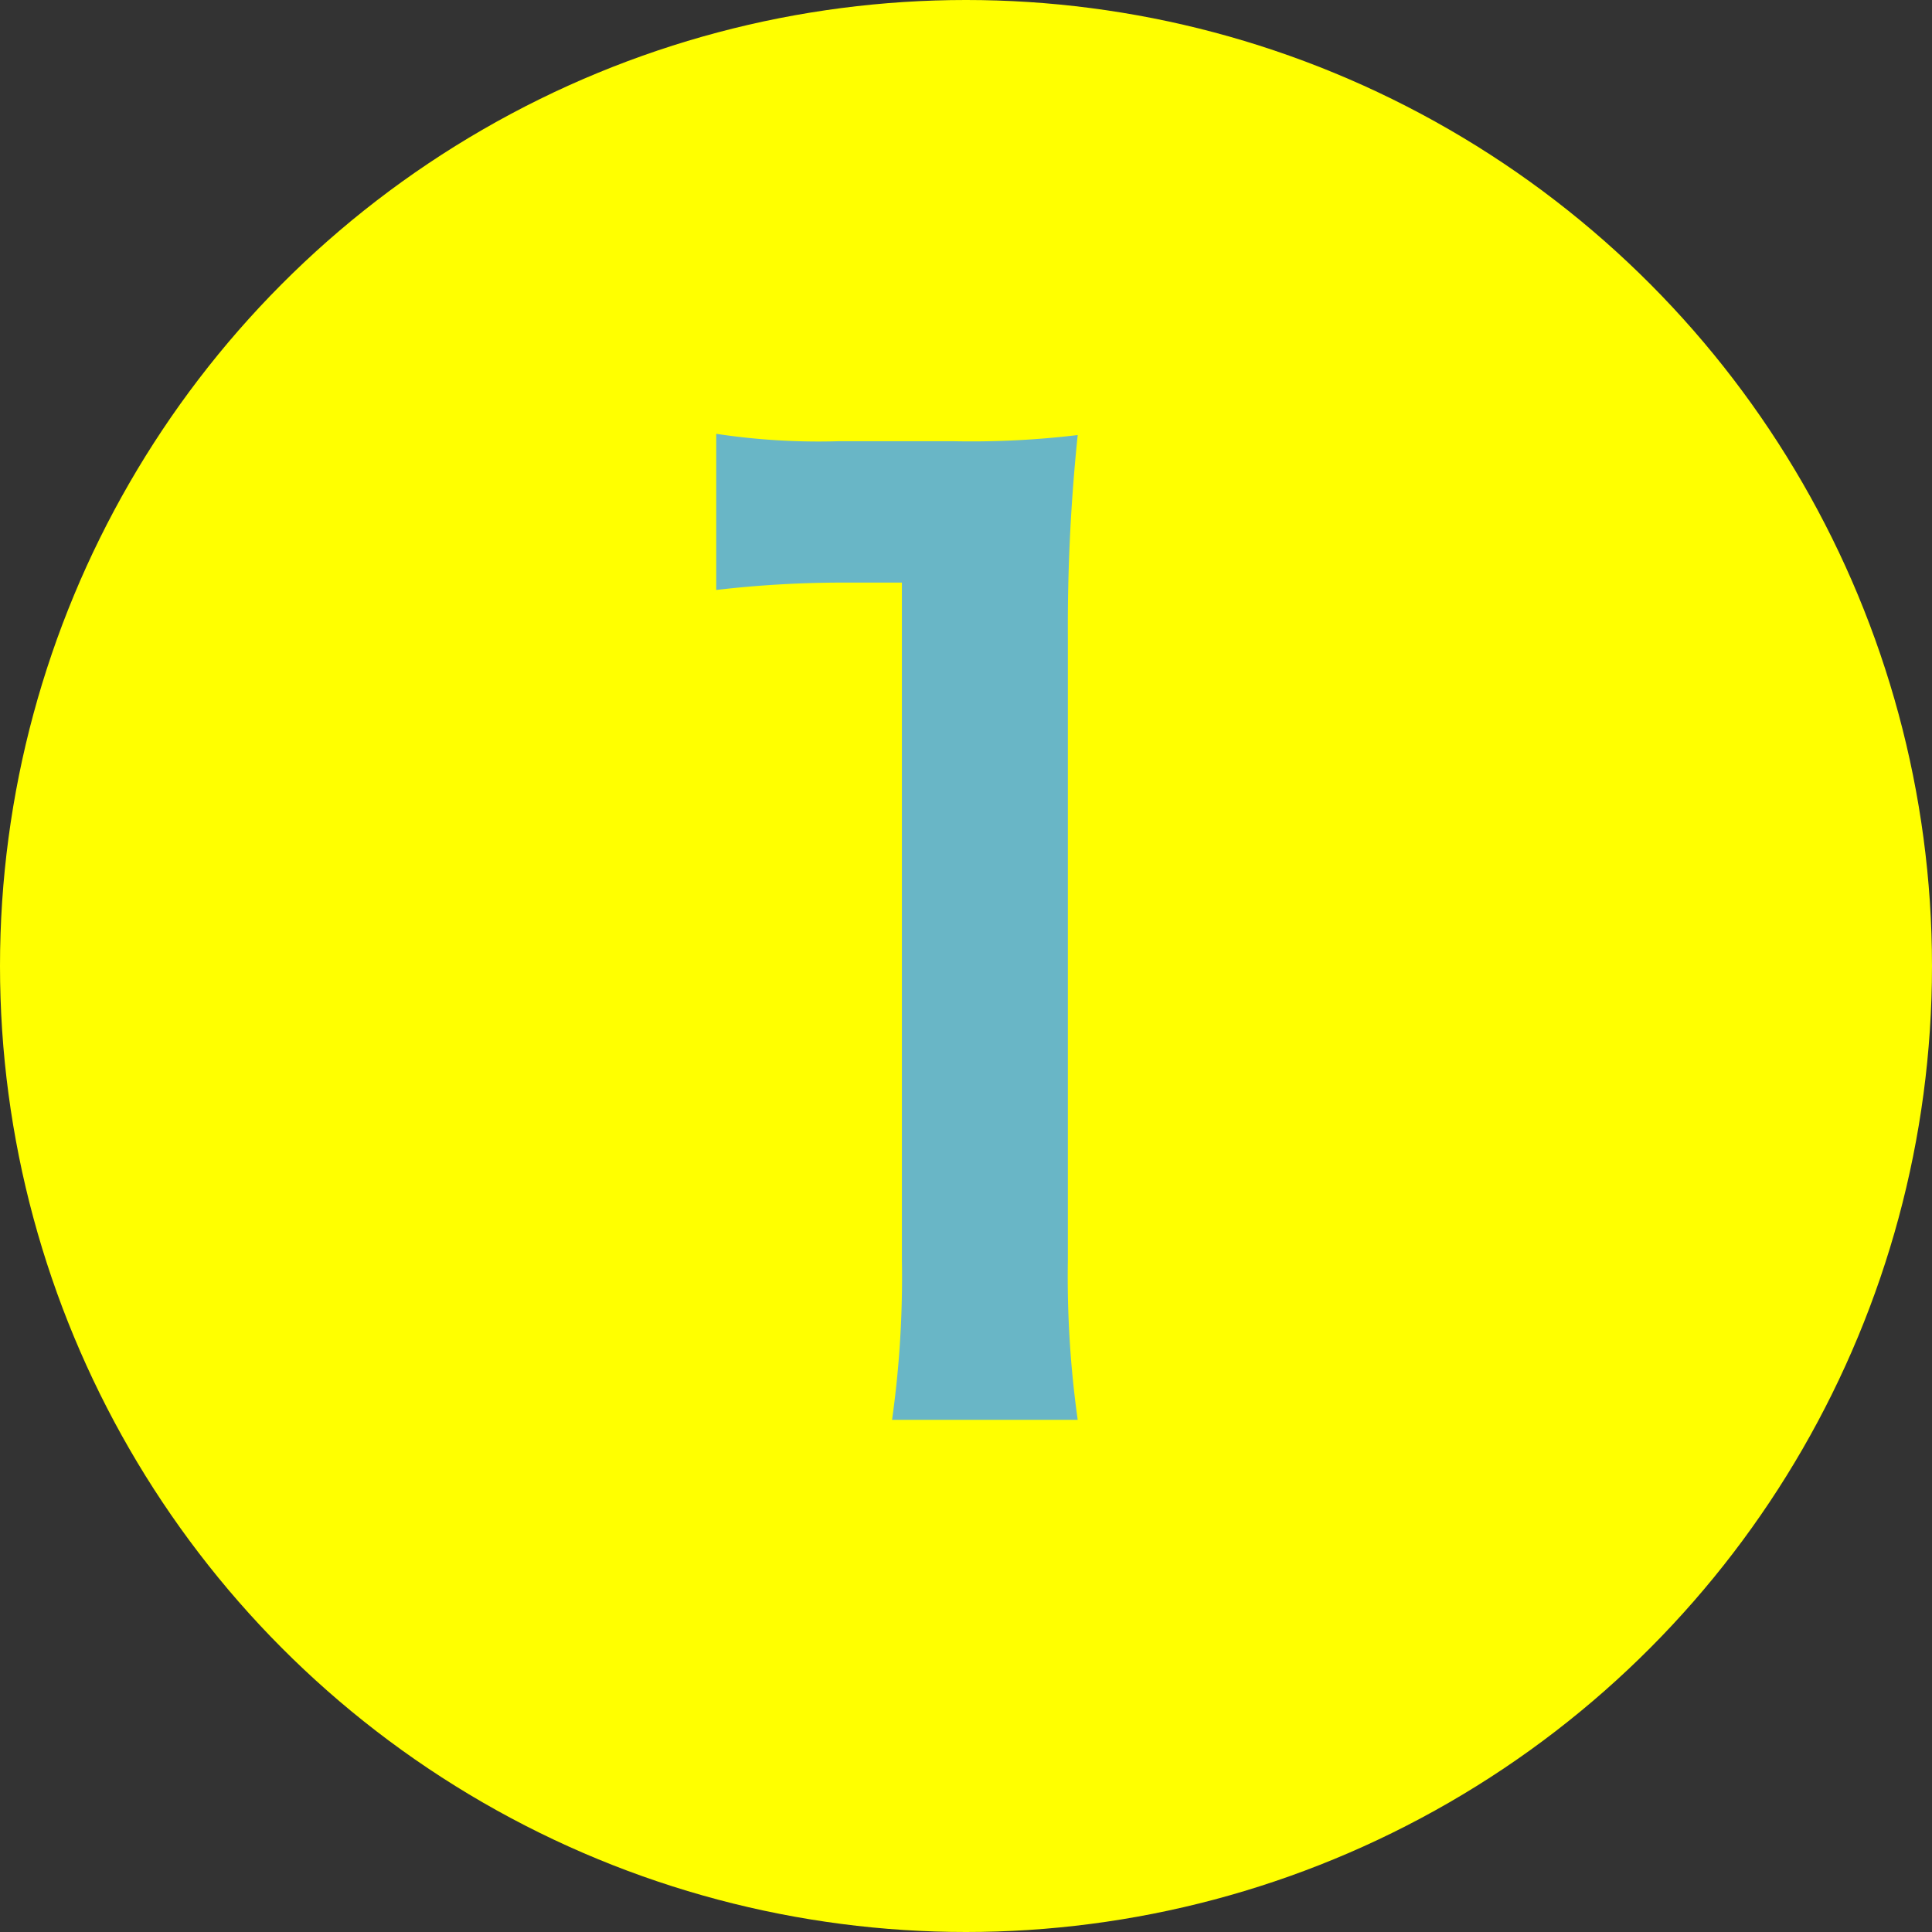
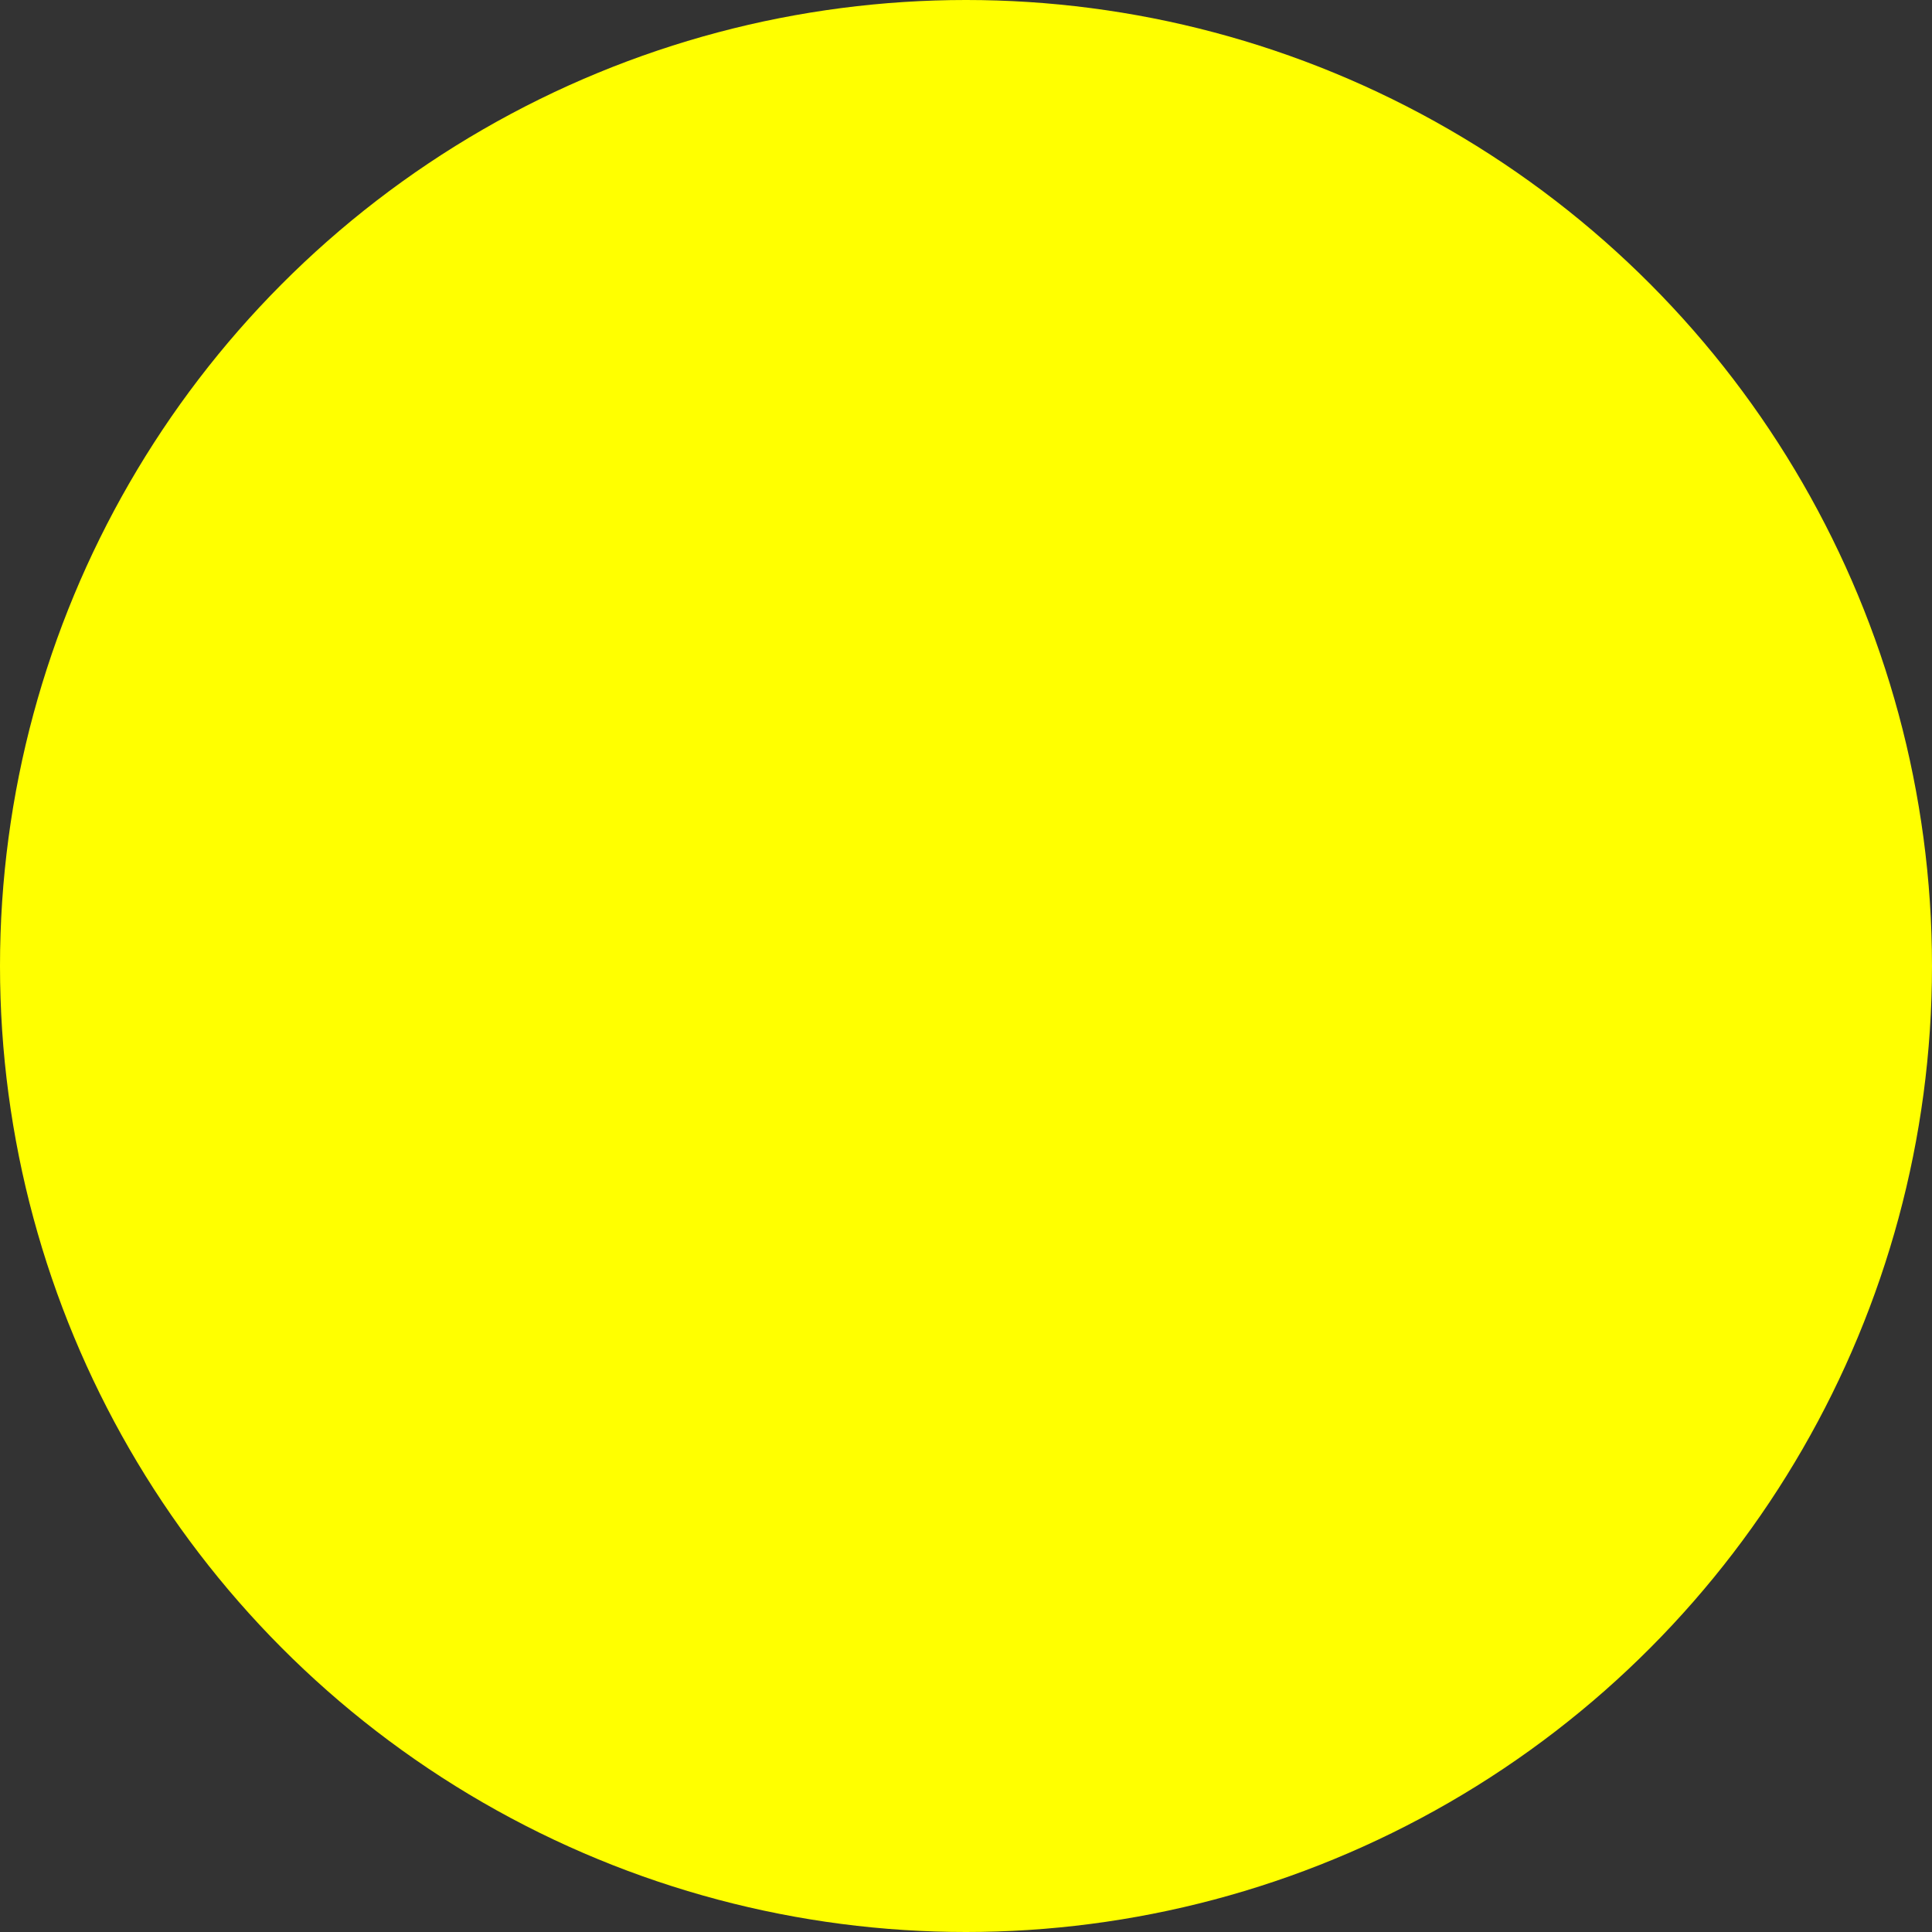
<svg xmlns="http://www.w3.org/2000/svg" width="22" height="22">
  <rect width="100%" height="100%" fill="#333333" stroke="none" />
  <g data-name="グループ 12619" transform="translate(-240 -311)">
    <circle data-name="楕円形 78" cx="11" cy="11" r="11" transform="translate(240 311)" fill="#ff0" />
-     <path data-name="パス 44888" d="M252.272 327.168a11.736 11.736 0 01-.112-1.82v-7.084a21.1 21.1 0 01.112-2.31 10.182 10.182 0 01-1.428.07h-1.288a7.78 7.78 0 01-1.4-.084v1.778a12.451 12.451 0 011.444-.084h.67v7.714a11.621 11.621 0 01-.112 1.82z" fill="#69b6c6" />
  </g>
</svg>